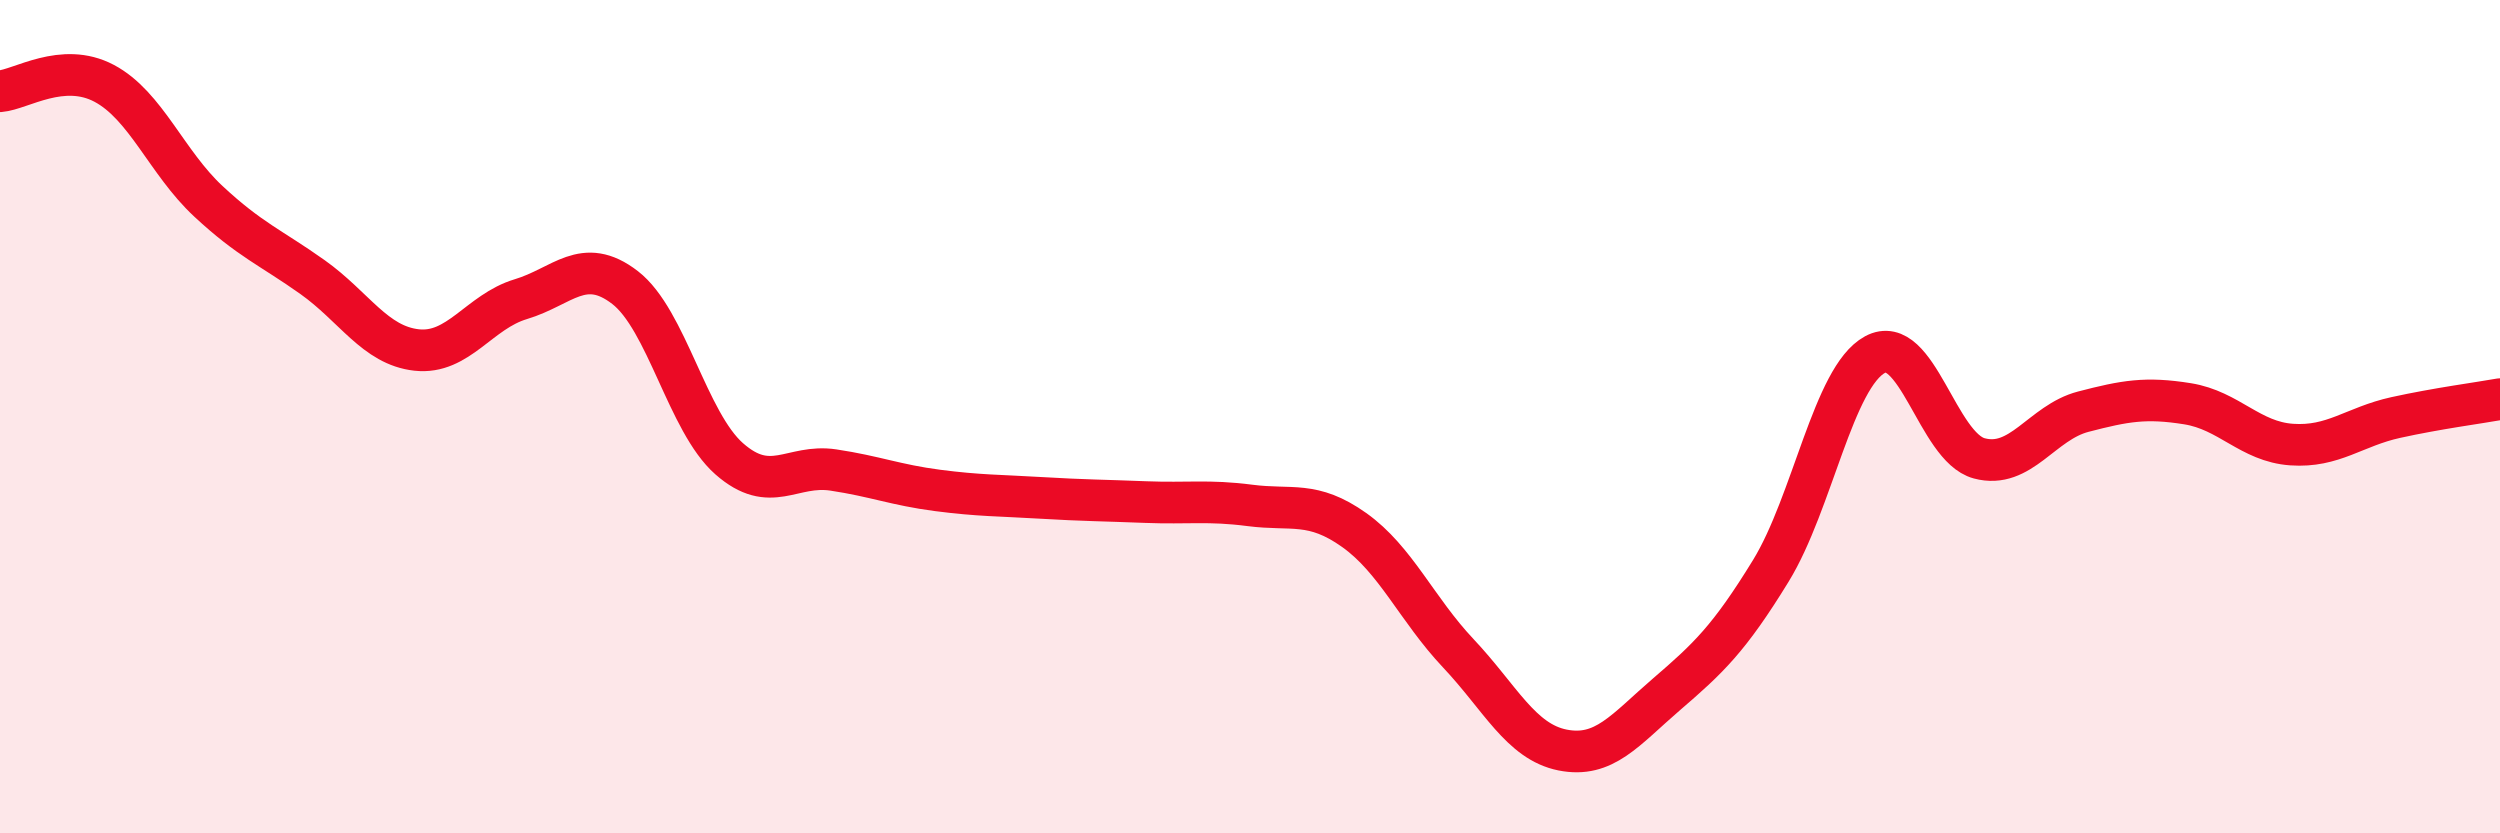
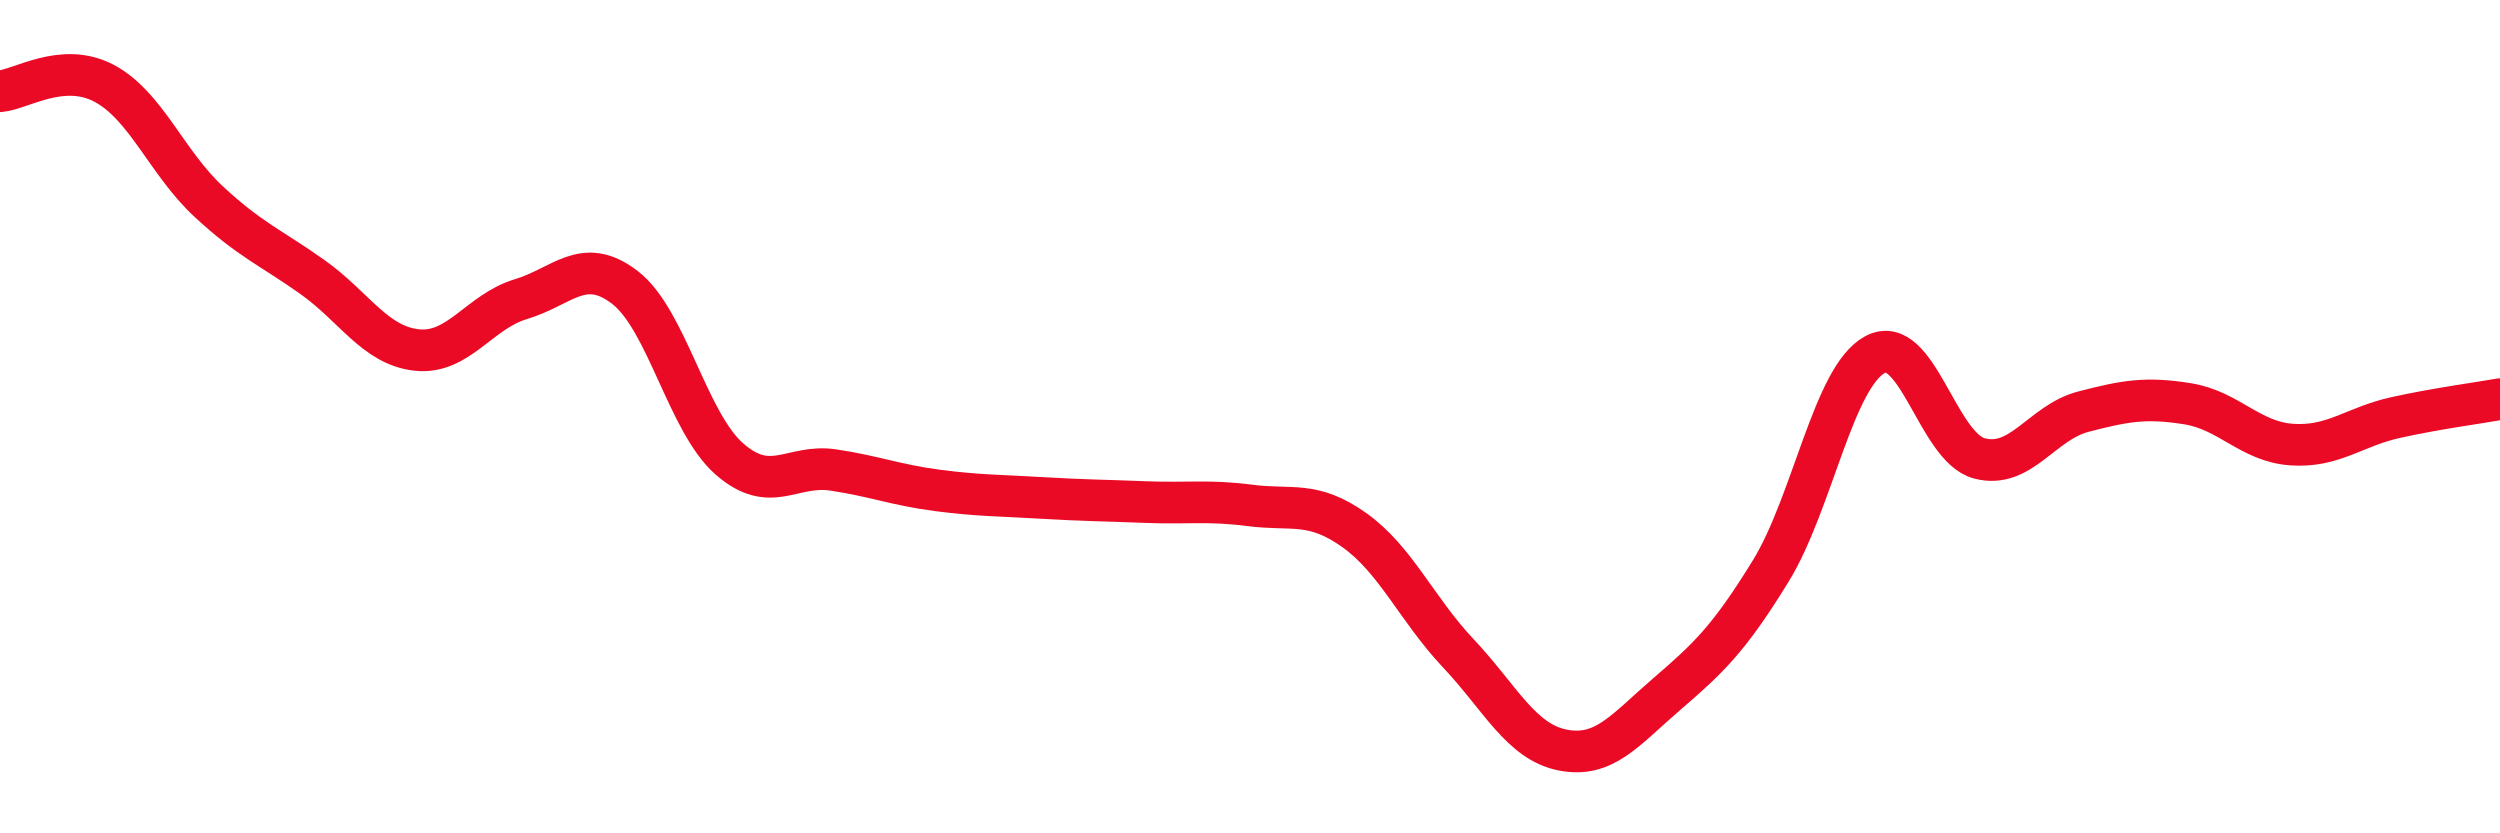
<svg xmlns="http://www.w3.org/2000/svg" width="60" height="20" viewBox="0 0 60 20">
-   <path d="M 0,2.19 C 0.5,2.15 1.5,1.47 2.5,2 C 3.5,2.53 4,3.9 5,4.83 C 6,5.76 6.5,5.94 7.5,6.65 C 8.5,7.36 9,8.29 10,8.4 C 11,8.51 11.5,7.48 12.5,7.18 C 13.5,6.88 14,6.13 15,6.9 C 16,7.67 16.5,10.13 17.5,11.01 C 18.5,11.89 19,11.13 20,11.28 C 21,11.43 21.5,11.64 22.5,11.77 C 23.5,11.9 24,11.89 25,11.95 C 26,12.01 26.5,12.01 27.5,12.05 C 28.5,12.09 29,12 30,12.13 C 31,12.26 31.5,12.01 32.5,12.72 C 33.5,13.43 34,14.62 35,15.68 C 36,16.74 36.5,17.8 37.5,18 C 38.5,18.2 39,17.52 40,16.66 C 41,15.8 41.5,15.33 42.5,13.7 C 43.5,12.07 44,9.05 45,8.51 C 46,7.97 46.5,10.73 47.5,11 C 48.5,11.27 49,10.14 50,9.88 C 51,9.62 51.5,9.53 52.5,9.69 C 53.5,9.85 54,10.6 55,10.67 C 56,10.74 56.5,10.24 57.5,10.02 C 58.5,9.8 59.5,9.67 60,9.58L60 20L0 20Z" fill="#EB0A25" opacity="0.1" stroke-linecap="round" stroke-linejoin="round" />
  <path d="M 0,2.19 C 0.5,2.15 1.5,1.47 2.5,2 C 3.5,2.53 4,3.9 5,4.83 C 6,5.76 6.5,5.94 7.5,6.65 C 8.5,7.36 9,8.29 10,8.4 C 11,8.51 11.5,7.48 12.5,7.18 C 13.5,6.88 14,6.13 15,6.9 C 16,7.67 16.5,10.13 17.5,11.01 C 18.5,11.89 19,11.13 20,11.28 C 21,11.43 21.5,11.64 22.5,11.77 C 23.5,11.9 24,11.89 25,11.95 C 26,12.01 26.5,12.01 27.5,12.05 C 28.5,12.09 29,12 30,12.13 C 31,12.26 31.5,12.01 32.5,12.72 C 33.5,13.43 34,14.62 35,15.68 C 36,16.74 36.5,17.8 37.5,18 C 38.5,18.2 39,17.52 40,16.66 C 41,15.8 41.5,15.33 42.5,13.7 C 43.5,12.07 44,9.05 45,8.51 C 46,7.97 46.5,10.73 47.5,11 C 48.5,11.27 49,10.14 50,9.88 C 51,9.62 51.5,9.53 52.5,9.69 C 53.5,9.85 54,10.6 55,10.67 C 56,10.74 56.5,10.24 57.5,10.02 C 58.5,9.8 59.5,9.67 60,9.58" stroke="#EB0A25" stroke-width="1" fill="none" stroke-linecap="round" stroke-linejoin="round" />
</svg>